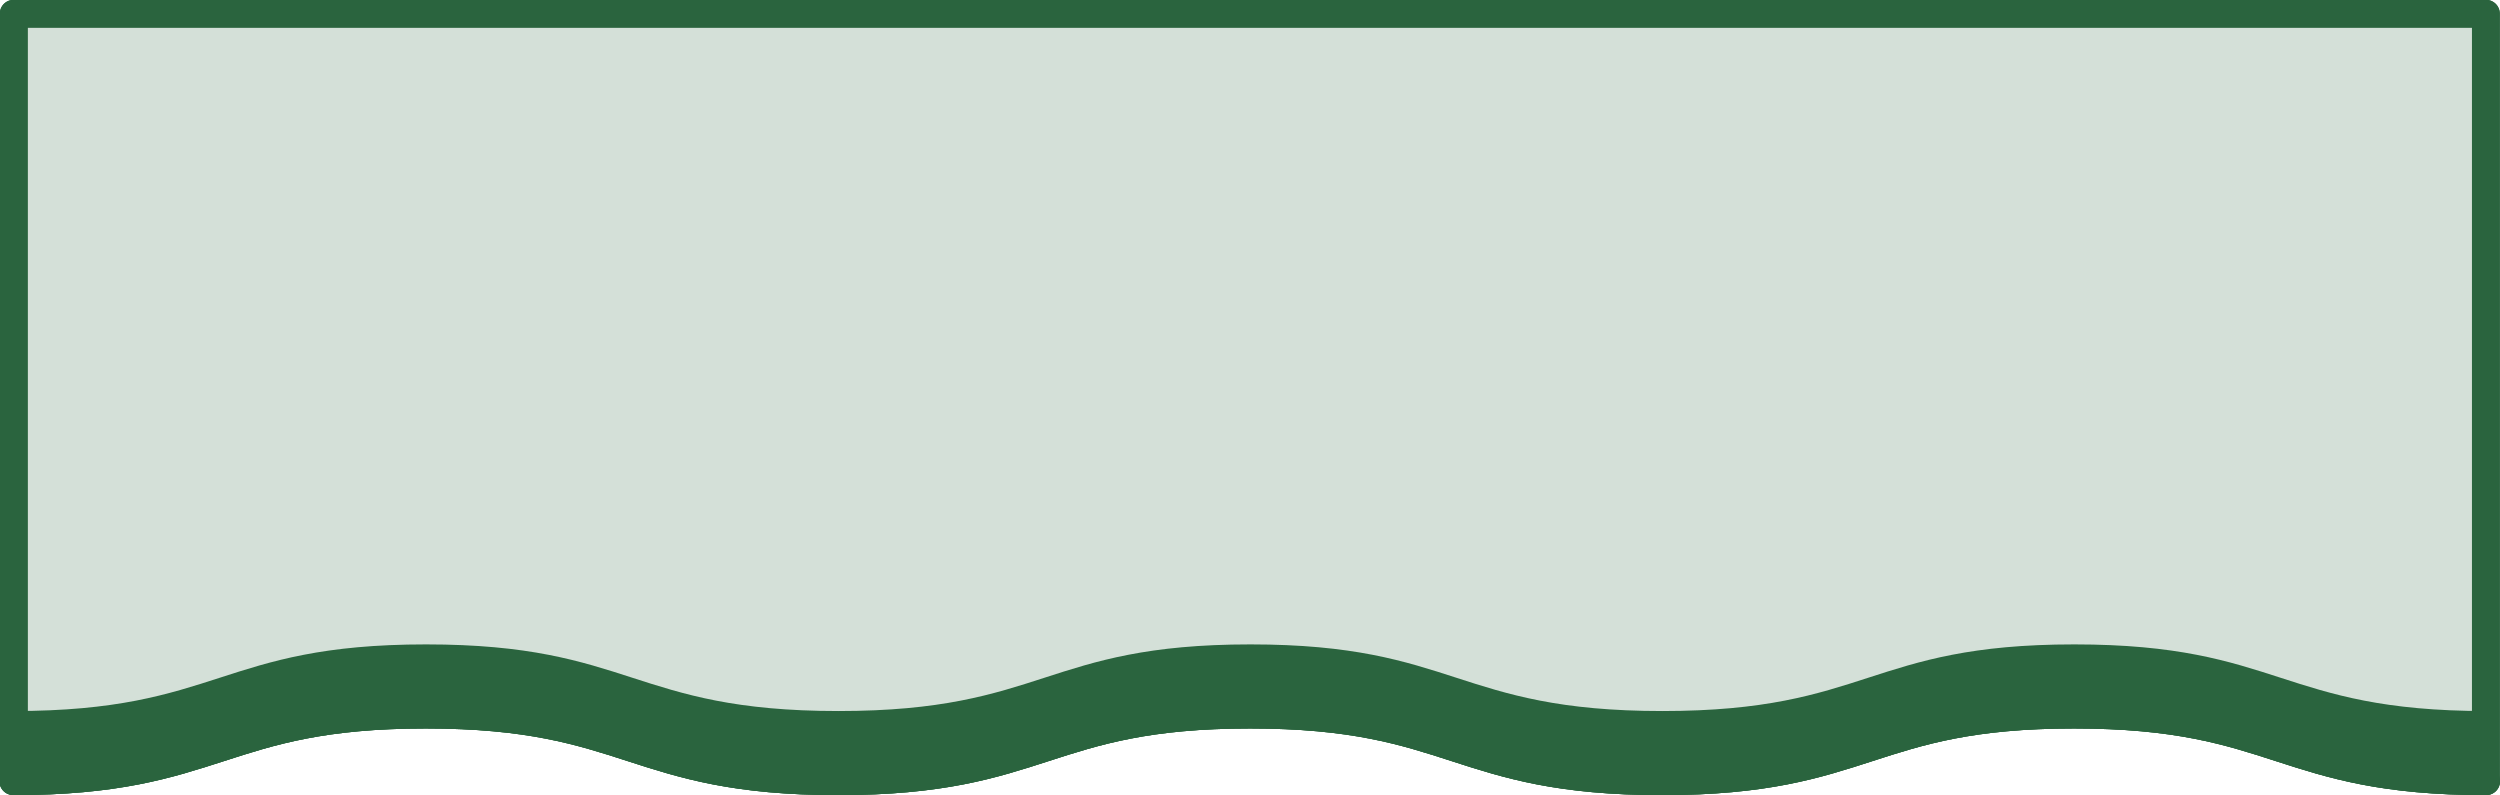
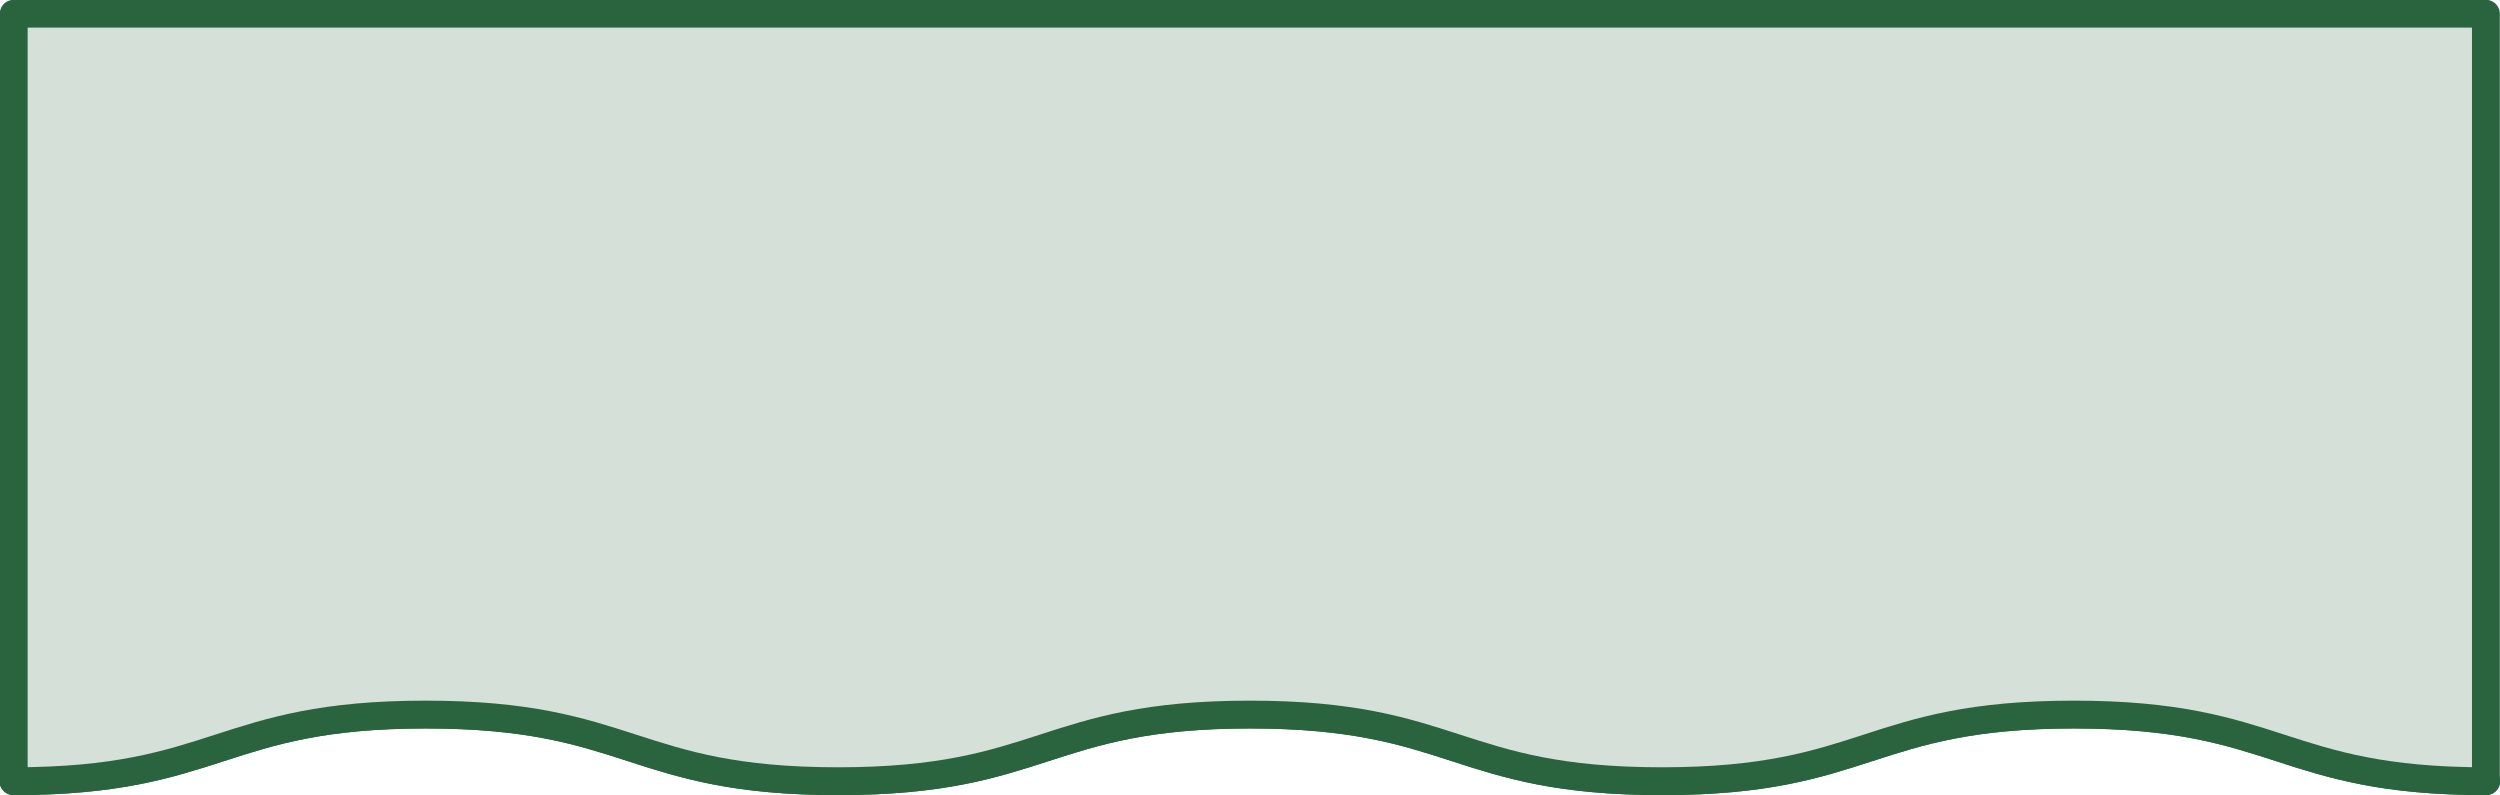
<svg xmlns="http://www.w3.org/2000/svg" id="Layer_2" viewBox="0 0 63.78 20.29">
  <defs>
    <style>.cls-1{fill:none;}.cls-1,.cls-2{stroke:#2a643e;stroke-linecap:round;stroke-linejoin:round;stroke-width:.71px;}.cls-3{fill:#2a643e;stroke-width:0px;}.cls-2{fill:#d4e0d8;}</style>
  </defs>
  <g id="Layer_1-2">
    <path class="cls-1" d="m63.43,19.93c-5.25,0-5.25-1.7-10.51-1.7s-5.25,1.7-10.51,1.7-5.26-1.7-10.51-1.7-5.25,1.7-10.51,1.7-5.26-1.7-10.52-1.7-5.26,1.7-10.52,1.7" />
    <path class="cls-2" d="m.35,19.93V.35h63.07v19.58c-5.25,0-5.25-1.7-10.51-1.7s-5.25,1.7-10.51,1.7-5.26-1.7-10.51-1.7-5.25,1.7-10.51,1.7-5.26-1.7-10.52-1.7-5.26,1.7-10.52,1.7Z" />
-     <path class="cls-3" d="m.35,19.93c5.26,0,5.26-1.7,10.52-1.7s5.26,1.7,10.52,1.7,5.25-1.7,10.51-1.7,5.26,1.7,10.51,1.7,5.25-1.7,10.51-1.7,5.25,1.7,10.51,1.7v-1.79c-5.25,0-5.25-1.7-10.51-1.7s-5.25,1.7-10.51,1.7-5.26-1.7-10.51-1.7-5.25,1.7-10.51,1.7-5.26-1.7-10.52-1.7-5.26,1.7-10.52,1.7" />
-     <path class="cls-1" d="m.35,19.93V.35h63.07v19.58c-5.25,0-5.25-1.7-10.51-1.7s-5.25,1.7-10.51,1.7-5.26-1.7-10.51-1.7-5.25,1.7-10.51,1.7-5.26-1.7-10.52-1.7-5.26,1.7-10.52,1.7Z" />
  </g>
</svg>